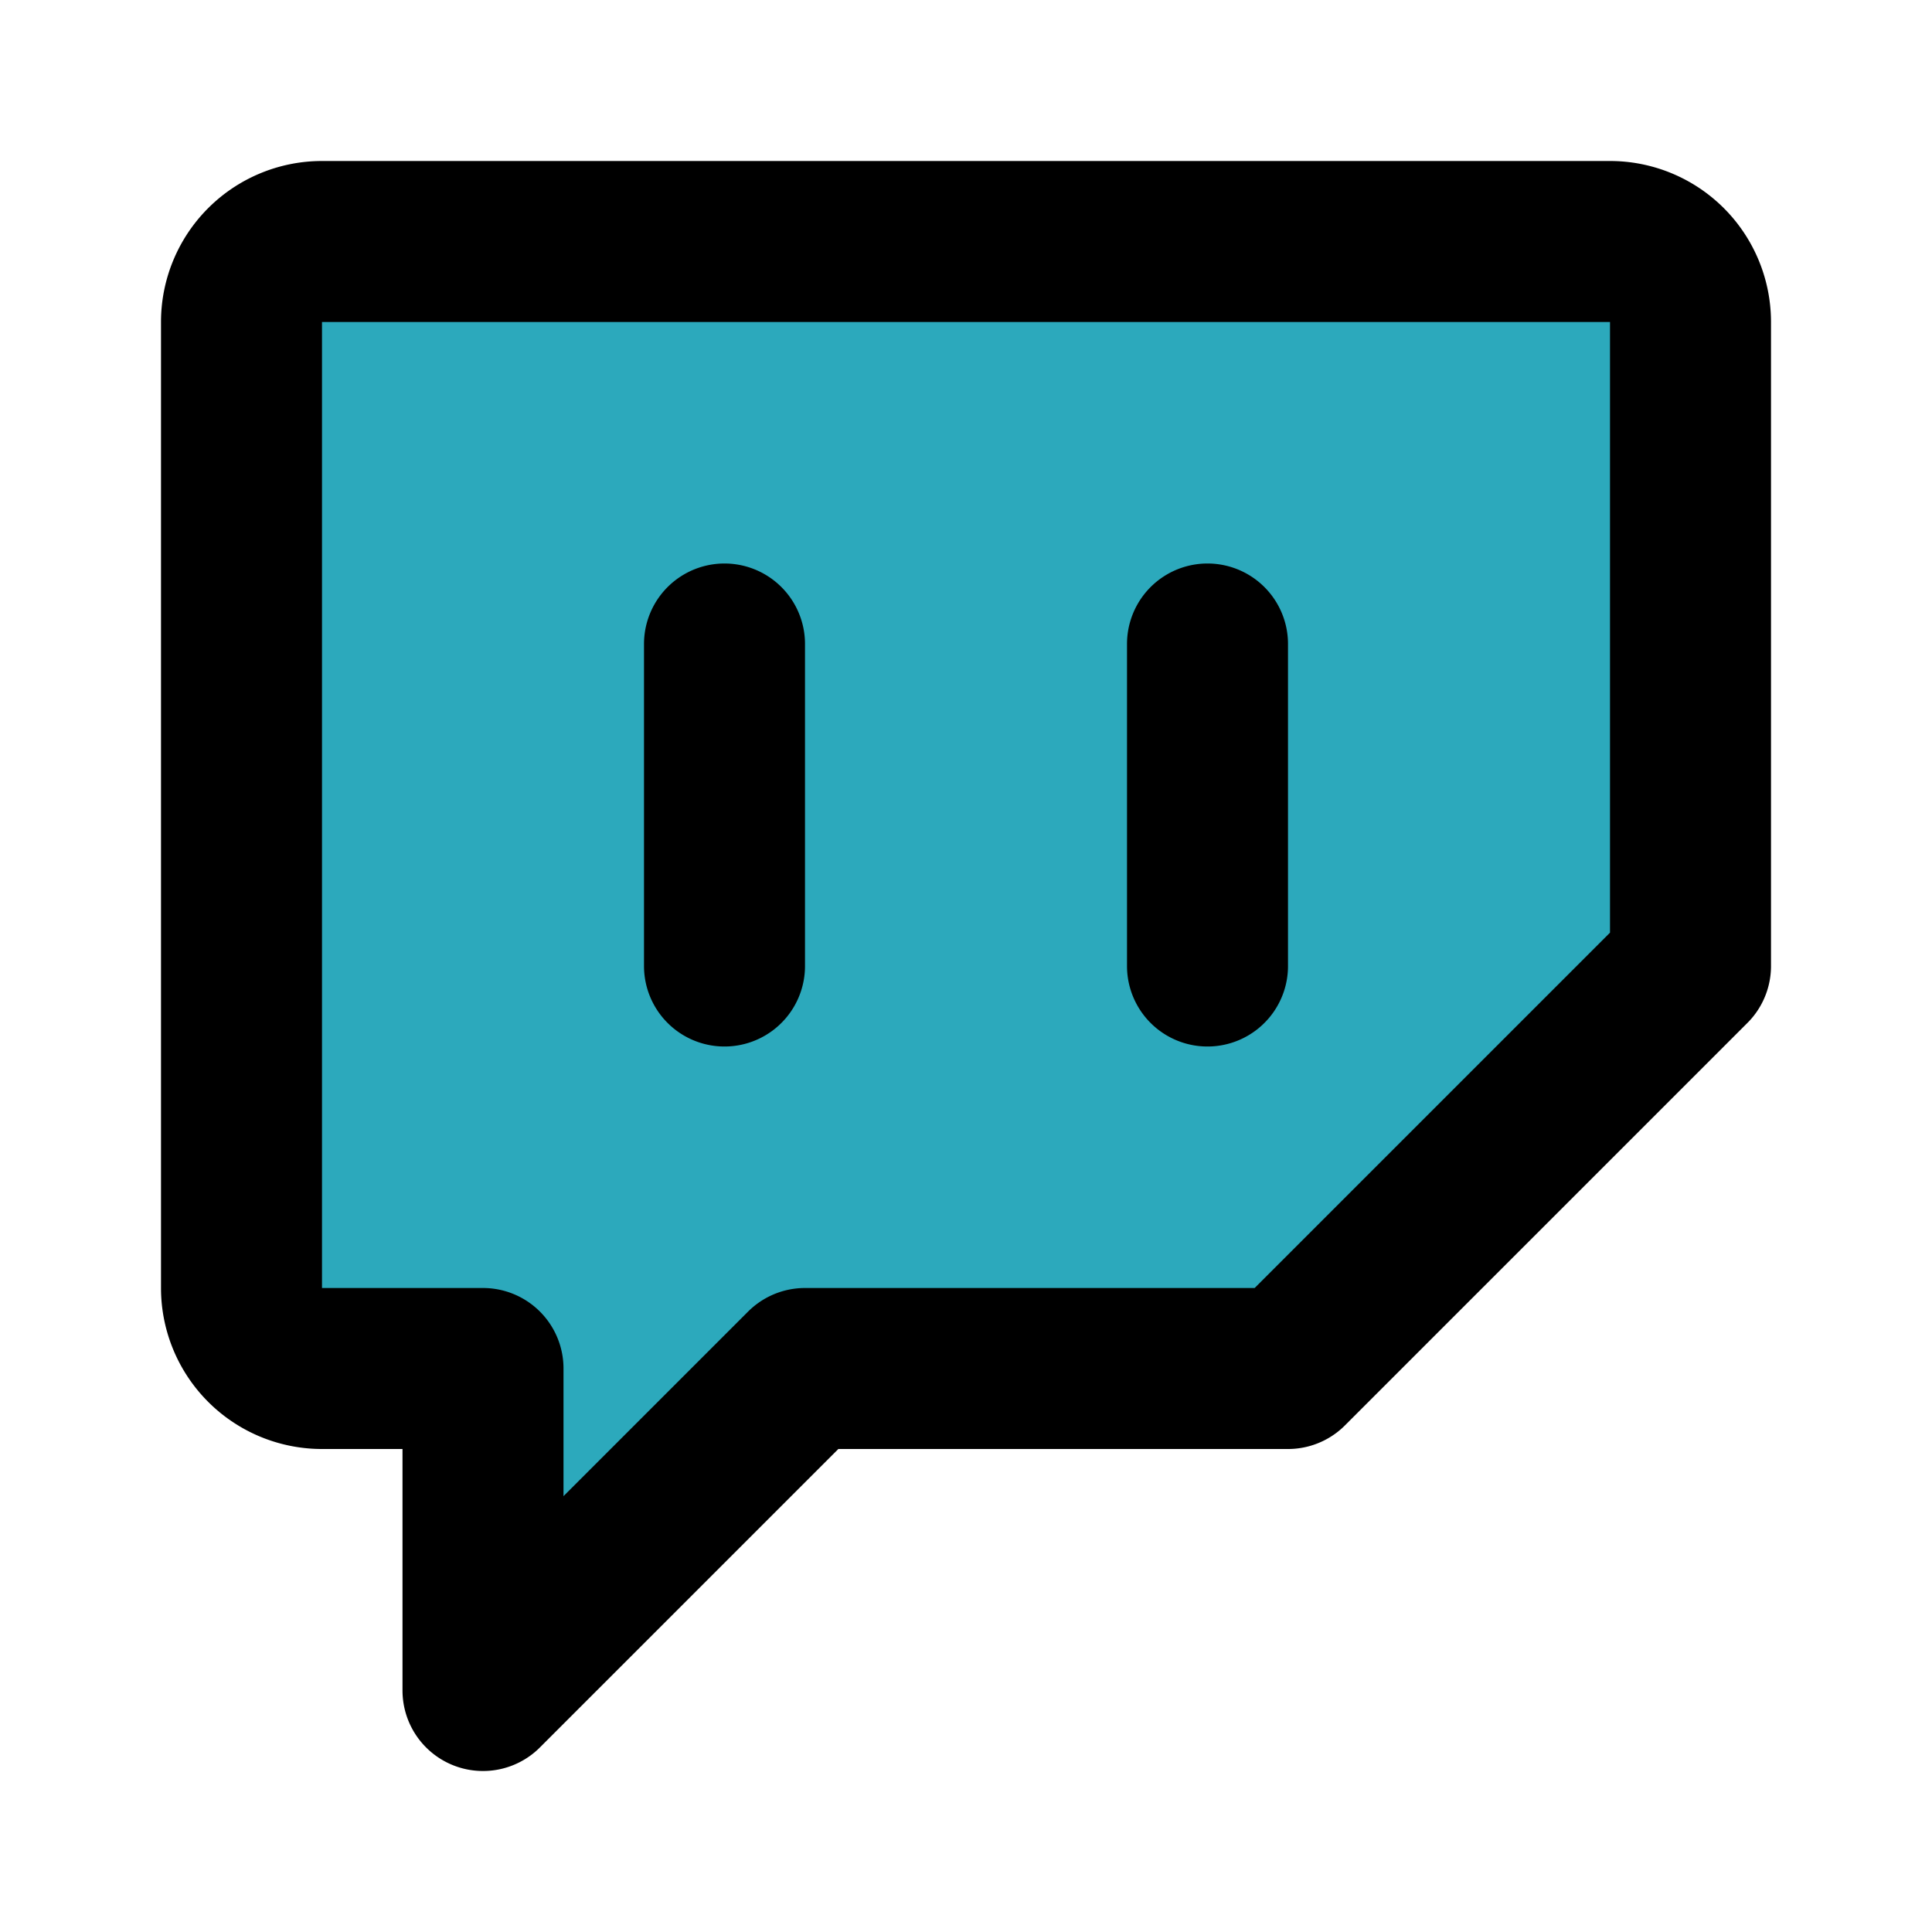
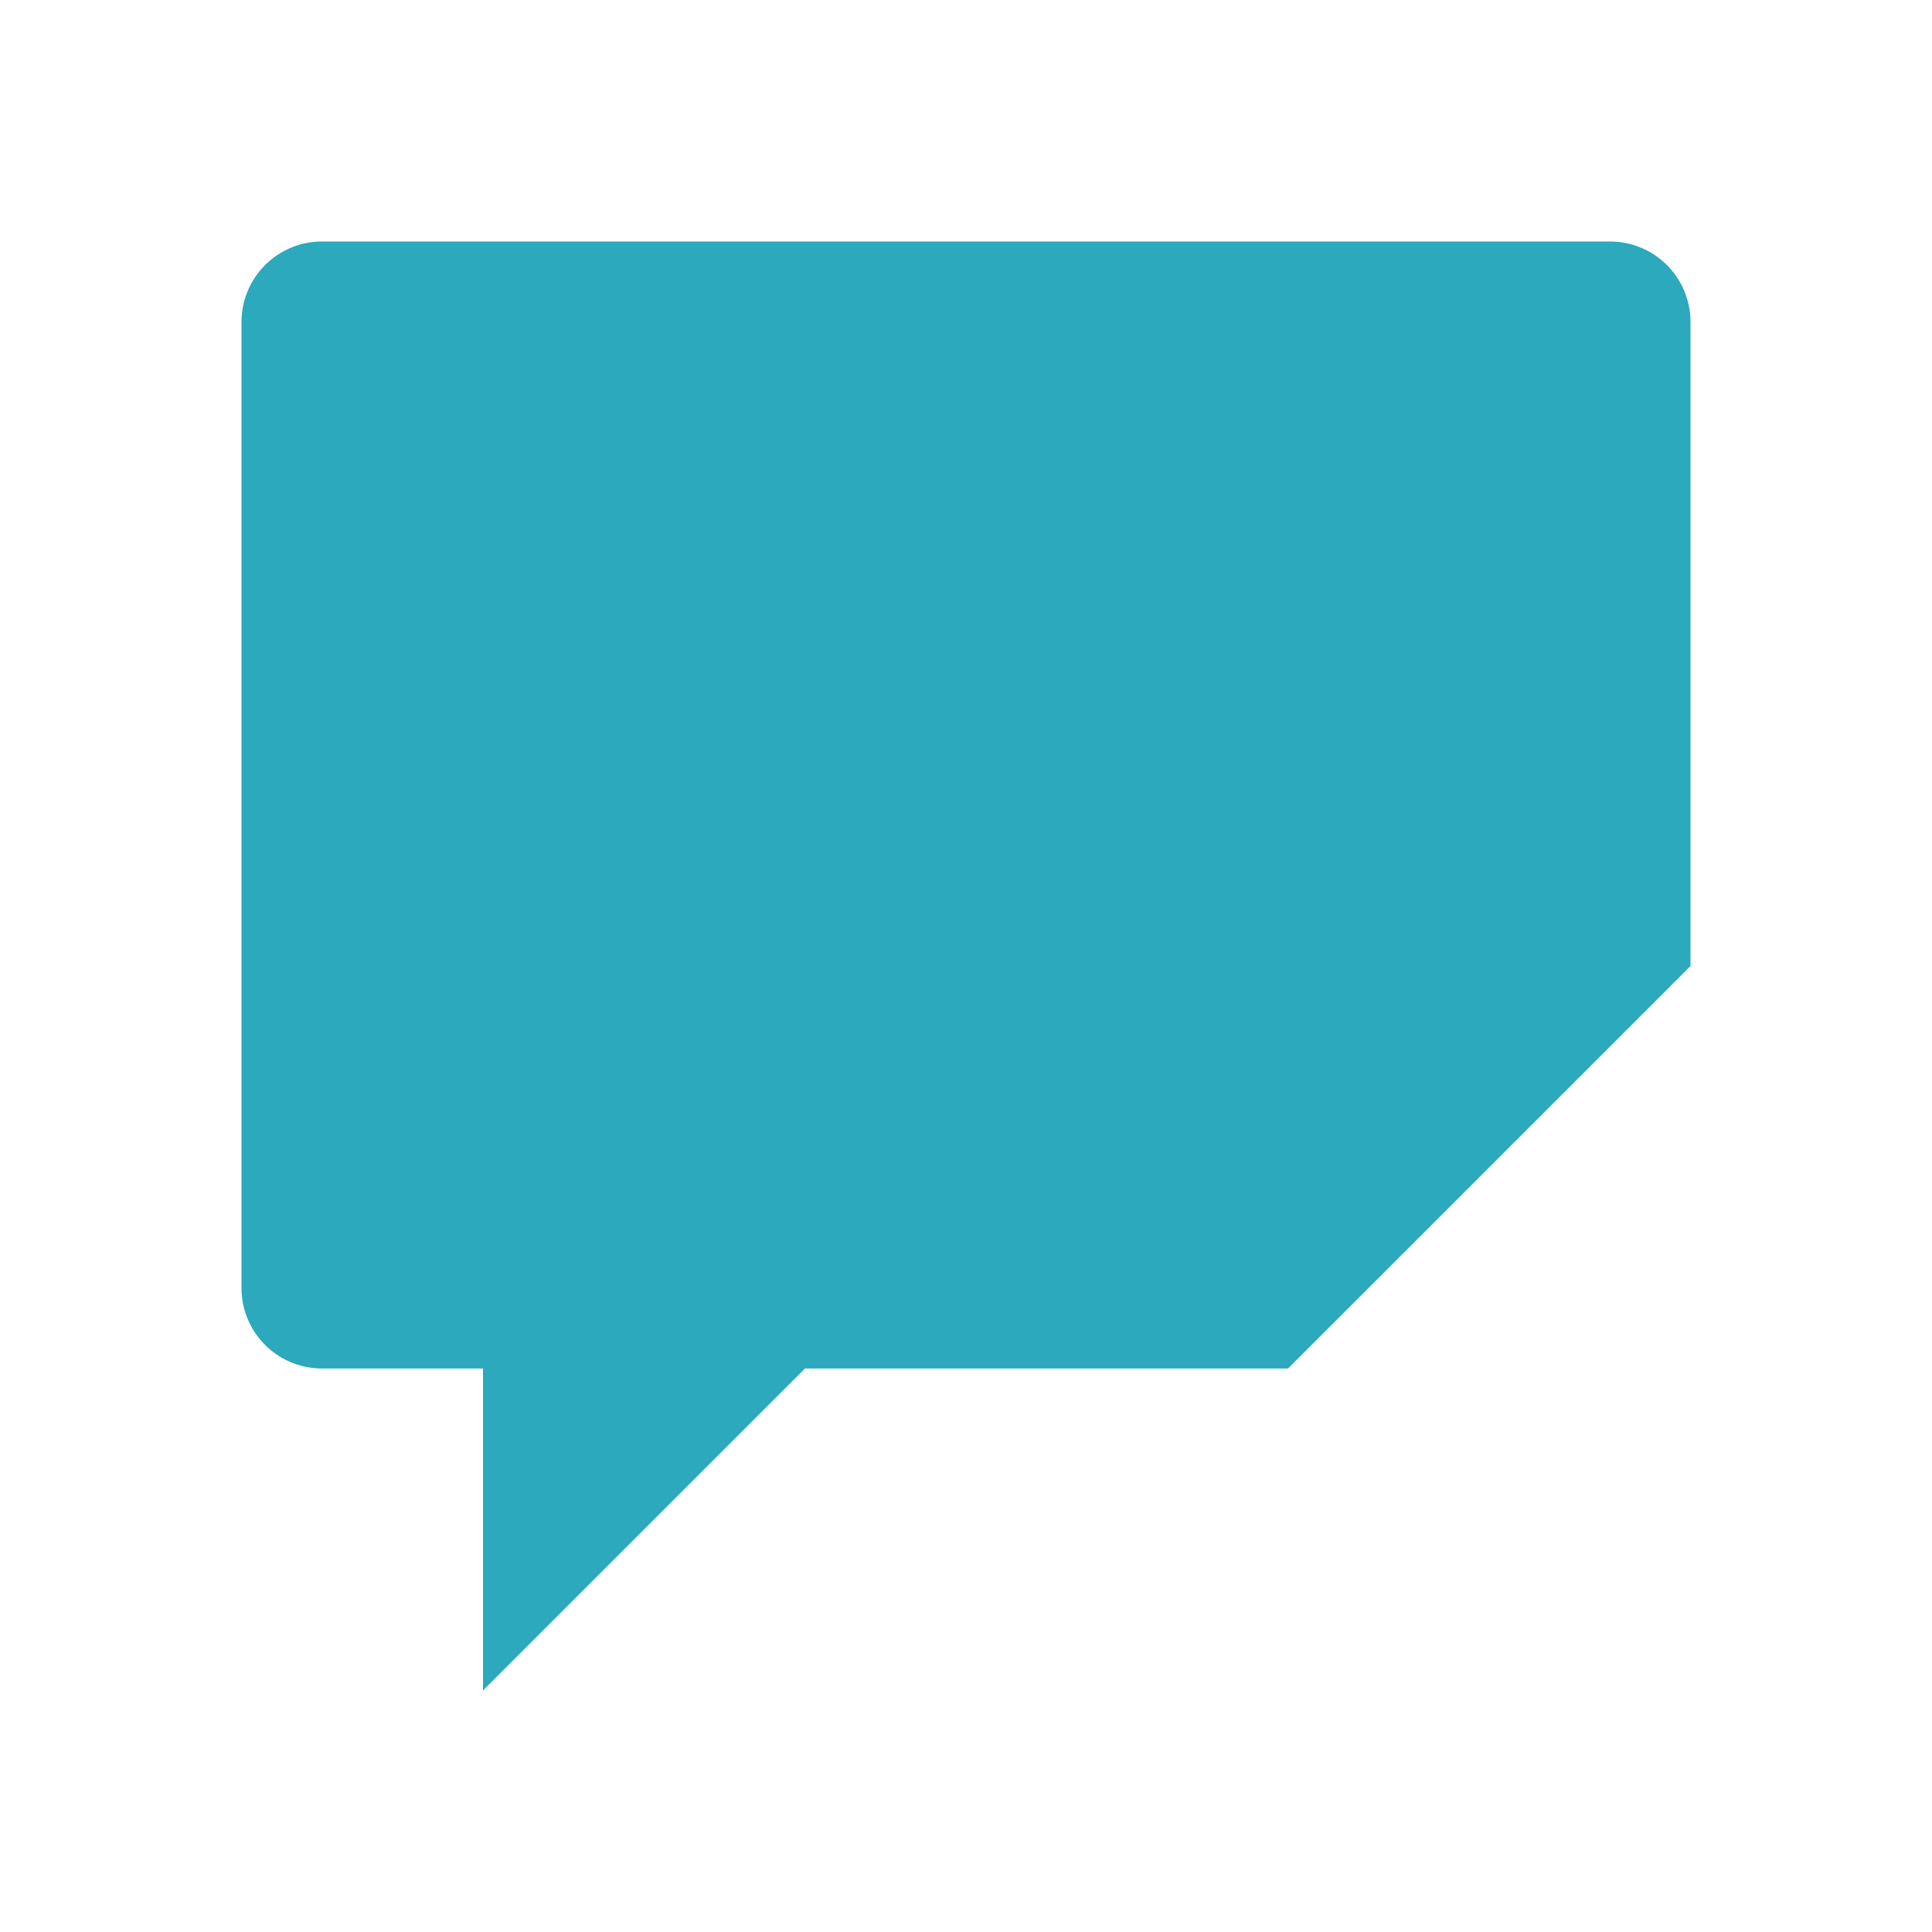
<svg xmlns="http://www.w3.org/2000/svg" fill="#000000" width="800px" height="800px" viewBox="0 0 24 24" id="twitch" data-name="Flat Line" class="icon flat-line">
  <path id="secondary" d="M4,3H20a1,1,0,0,1,1,1v8l-5,5H10L6,21V17H4a1,1,0,0,1-1-1V4A1,1,0,0,1,4,3Z" style="fill: rgb(44, 169, 188); stroke-width: 2;" />
-   <path id="primary" d="M9,8v4m6-4v4M3,4V16a1,1,0,0,0,1,1H6v4l4-4h6l5-5V4a1,1,0,0,0-1-1H4A1,1,0,0,0,3,4Z" style="fill: none; stroke: rgb(0, 0, 0); stroke-linecap: round; stroke-linejoin: round; stroke-width: 2;" />
</svg>